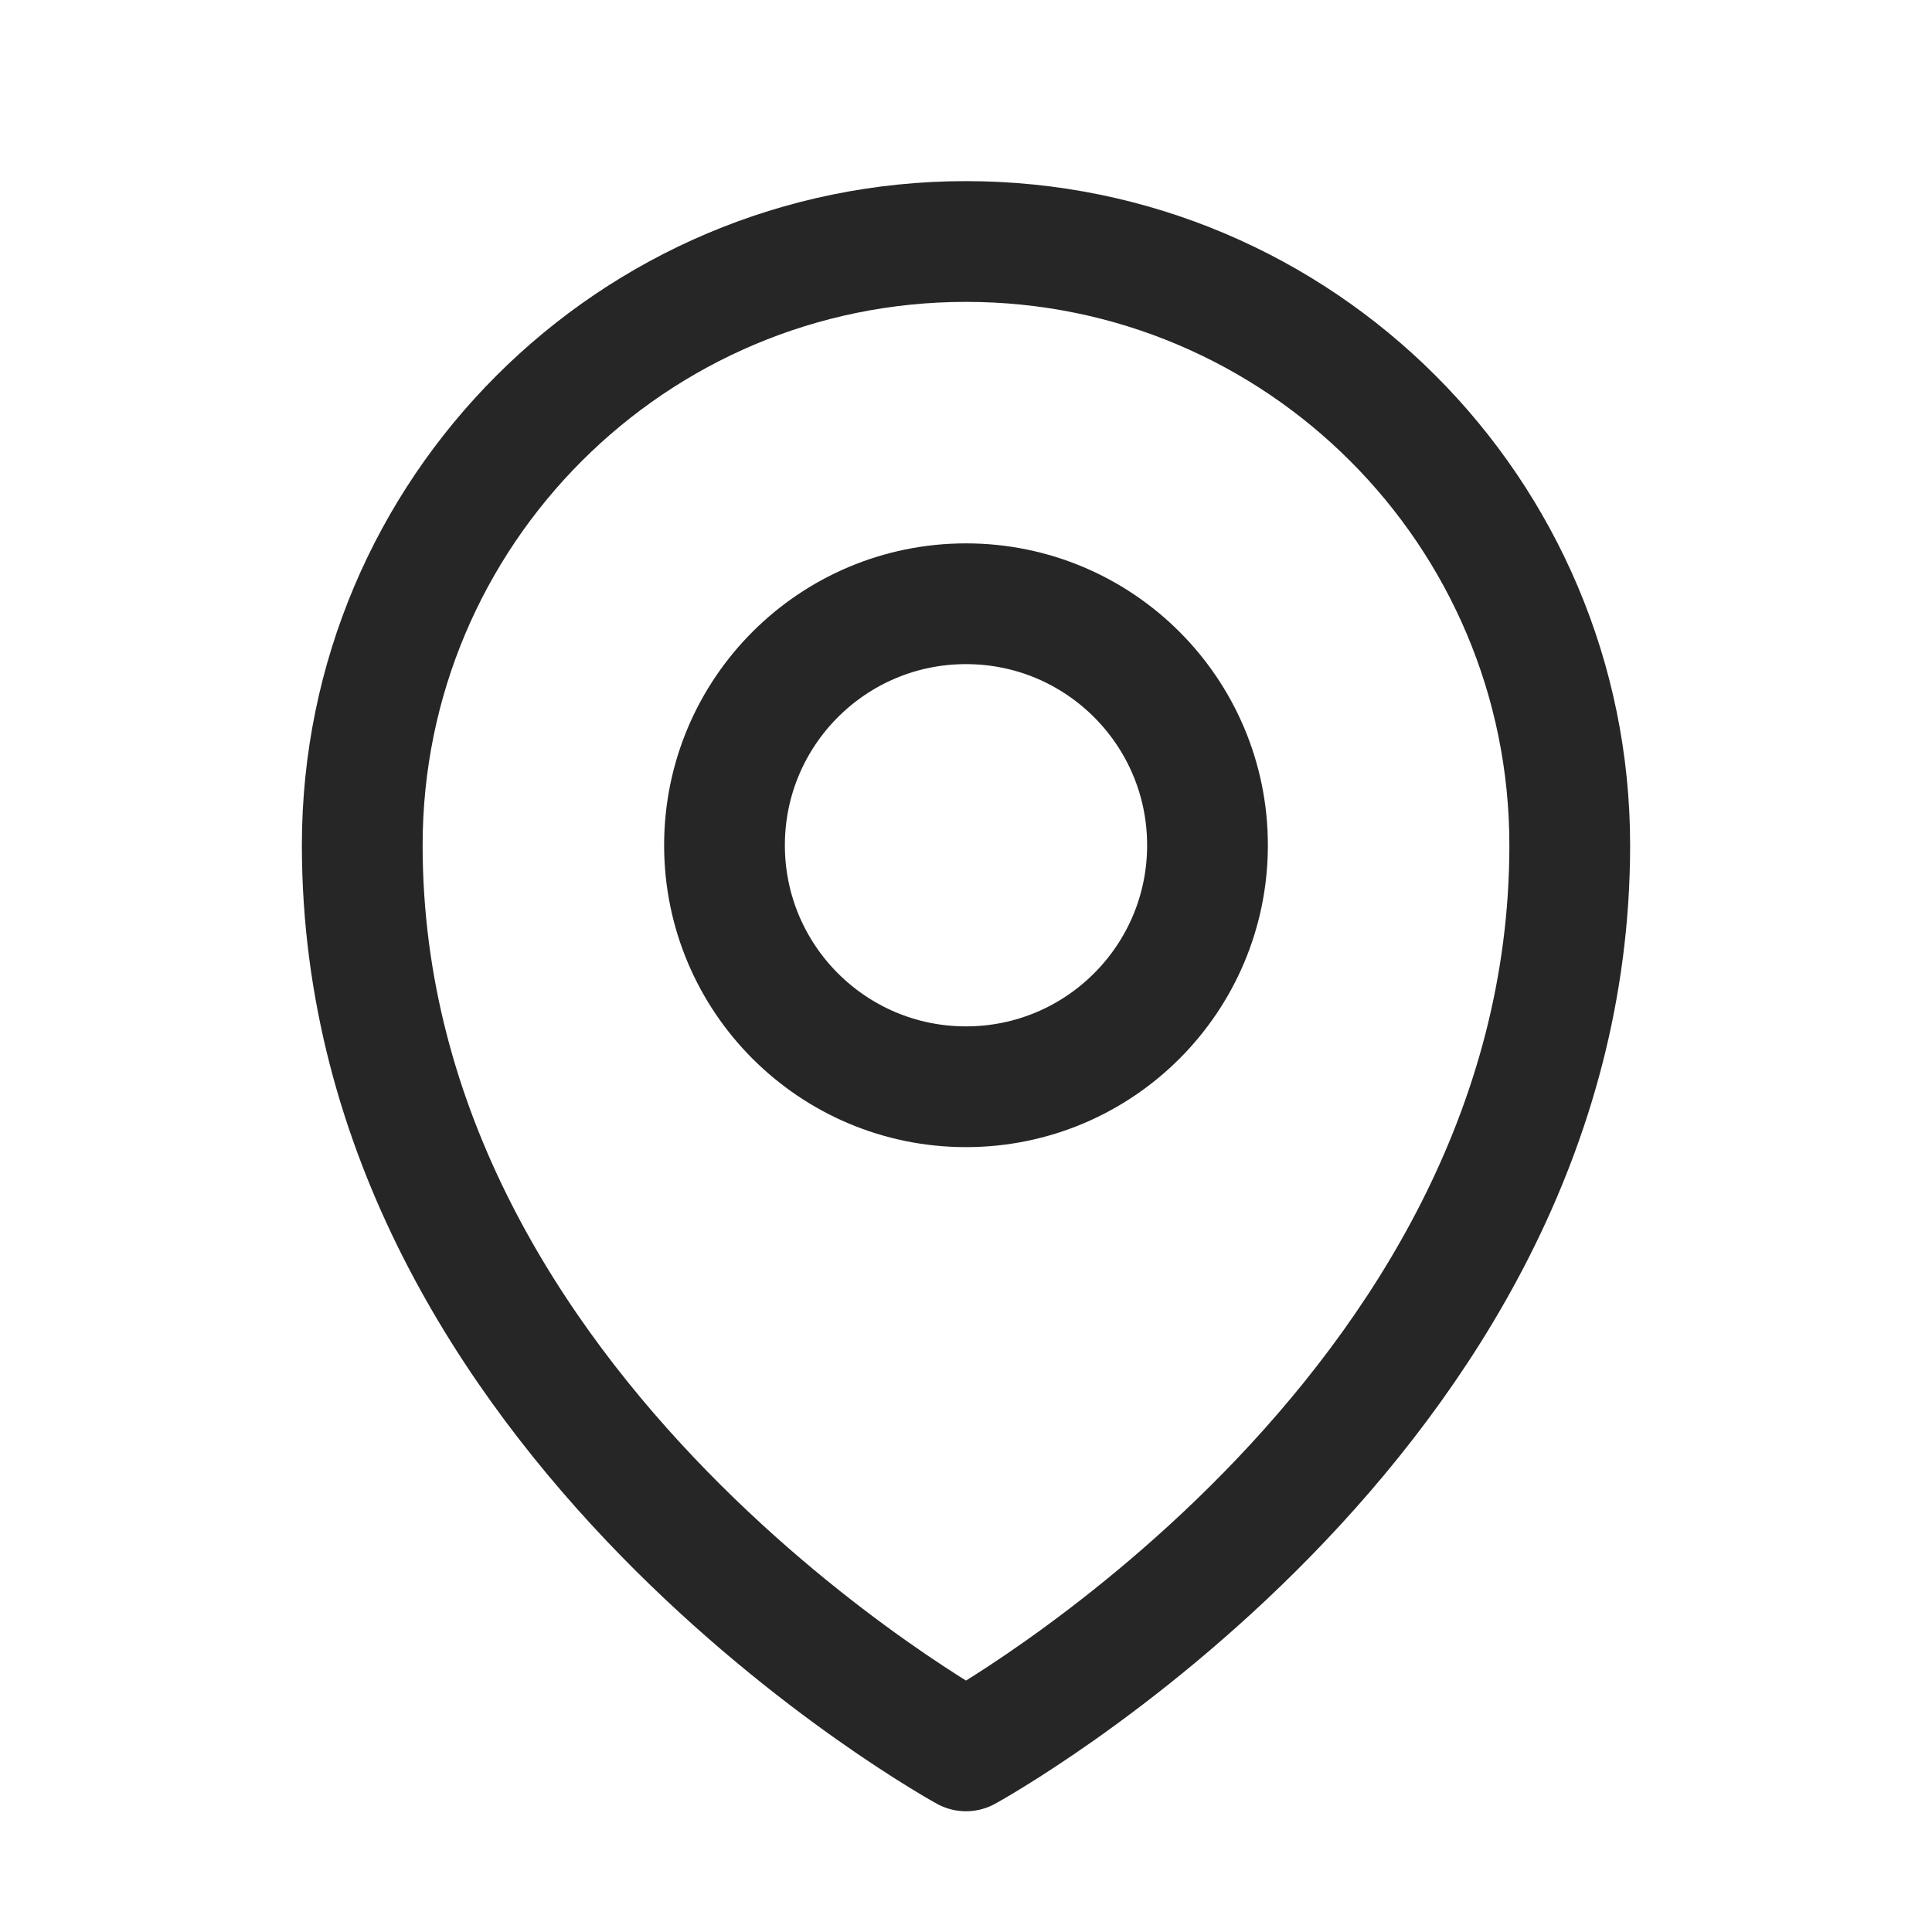
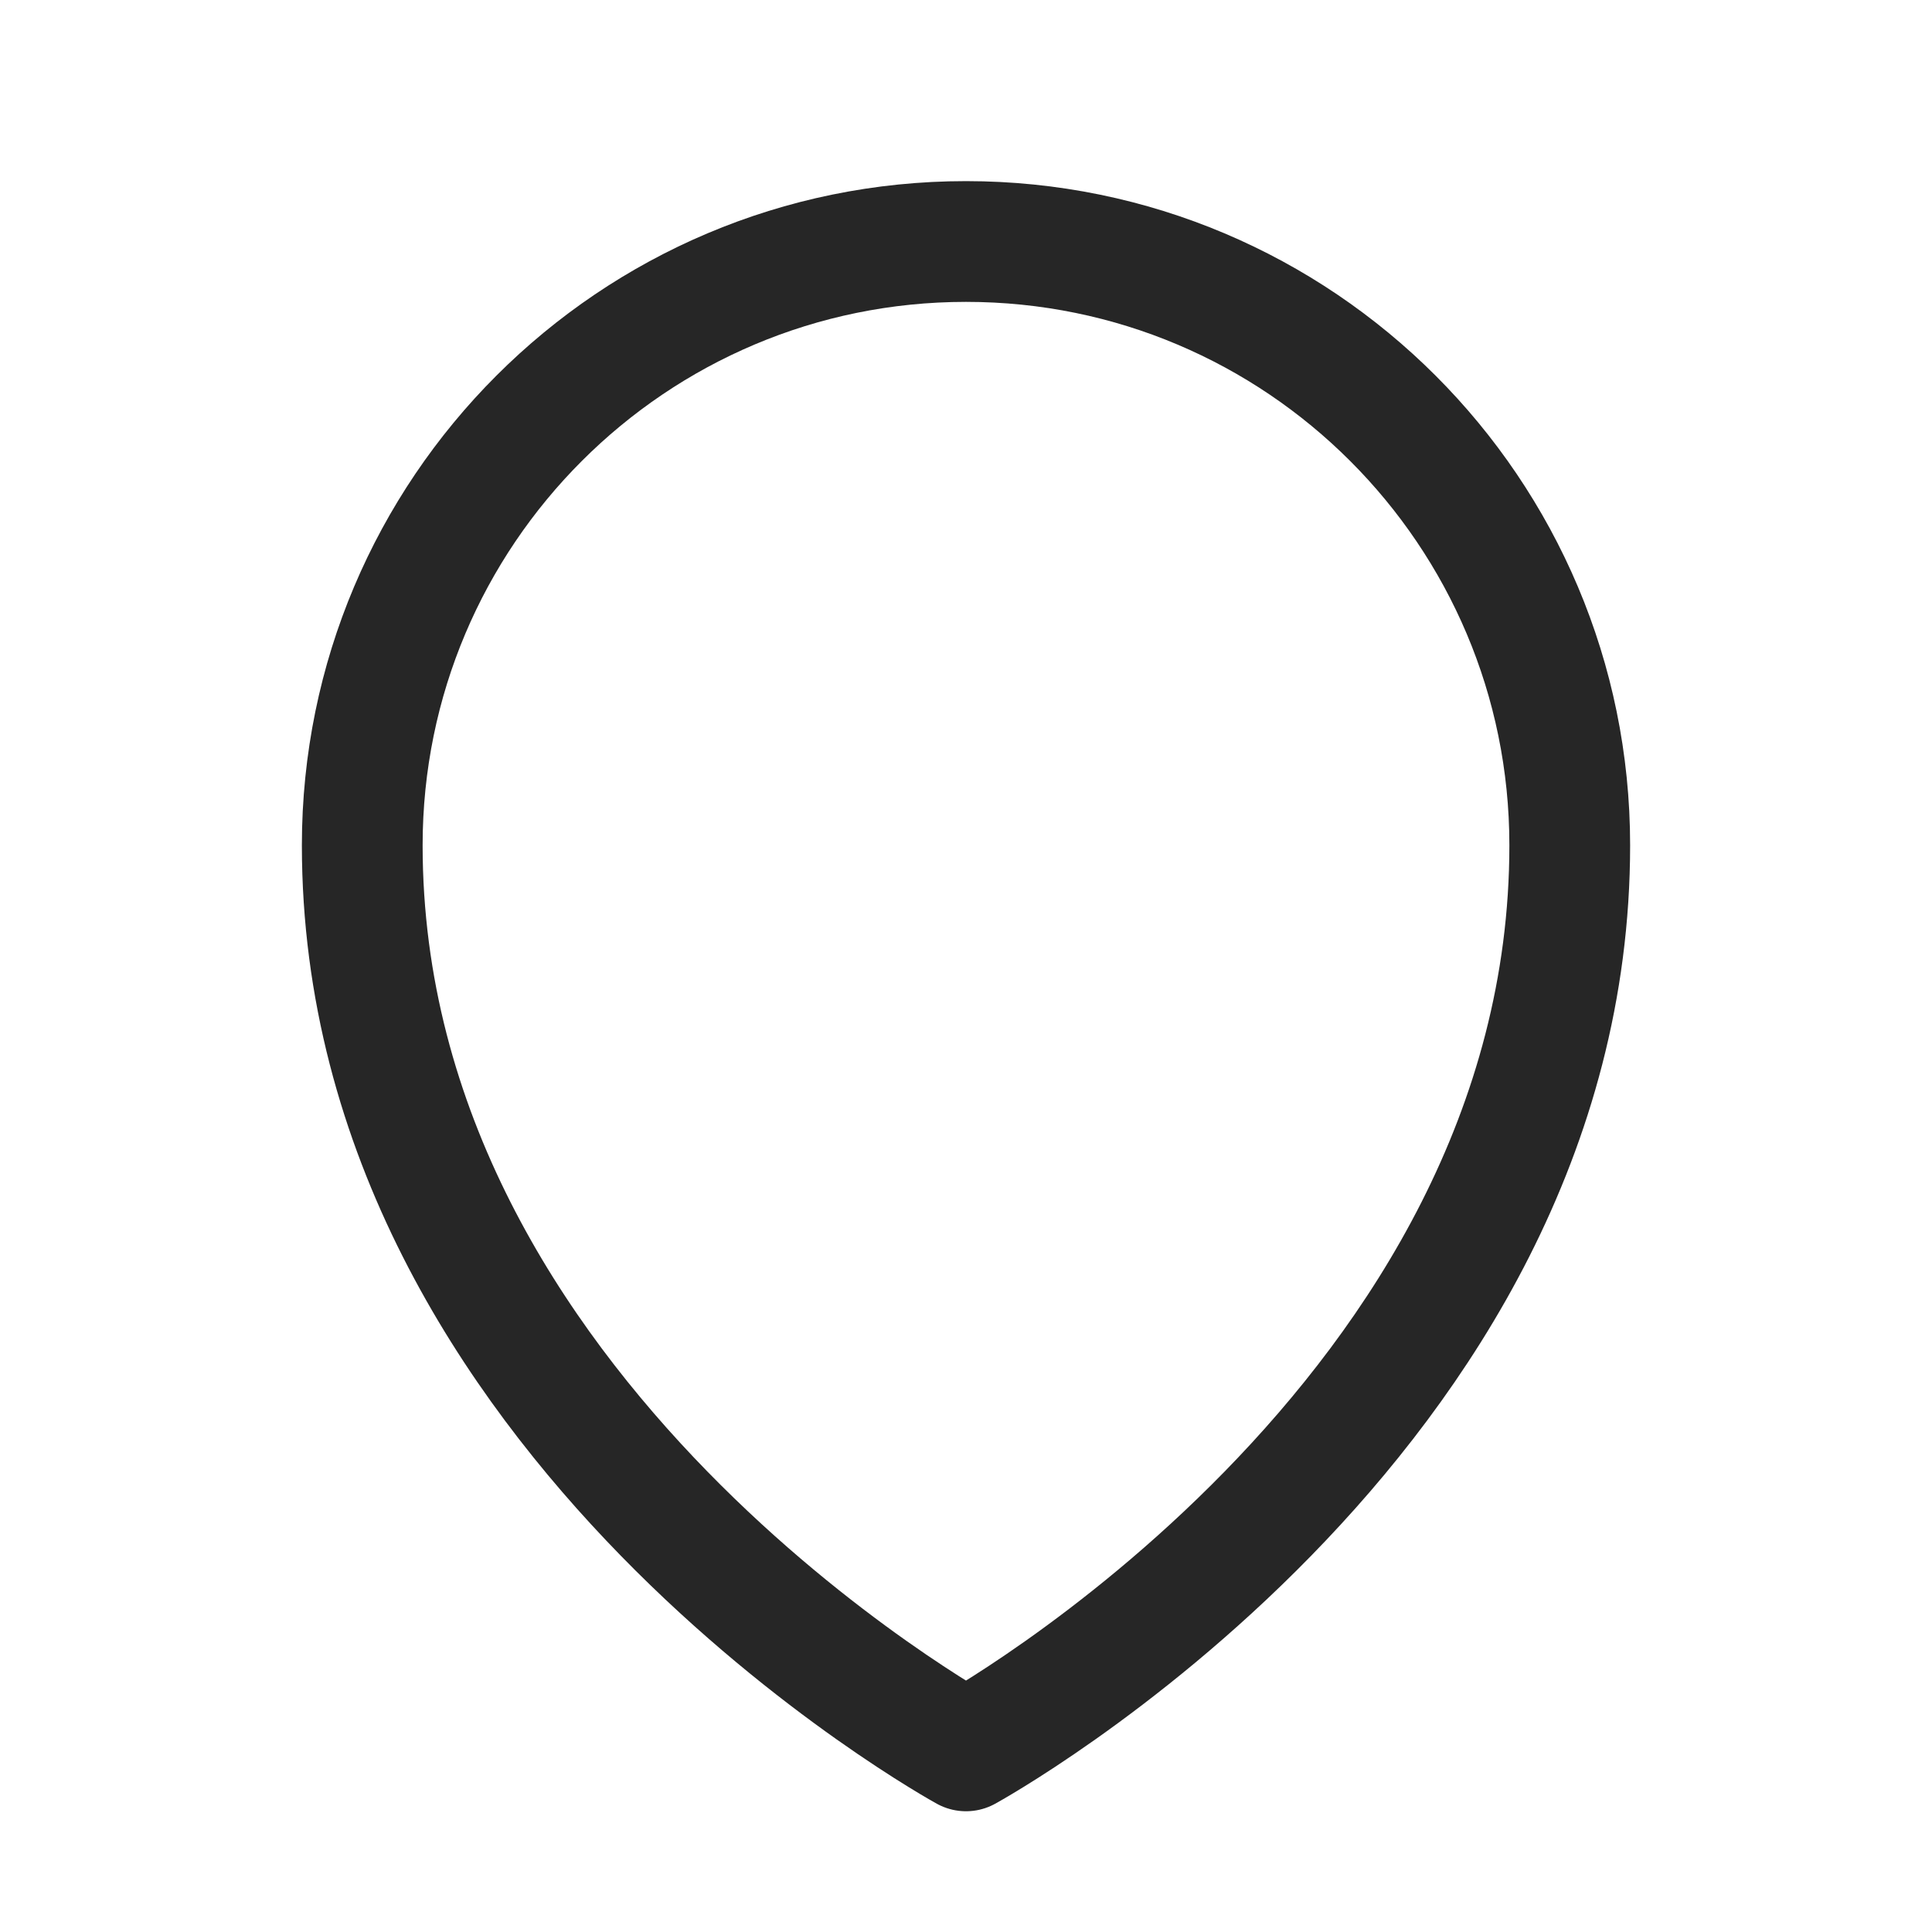
<svg xmlns="http://www.w3.org/2000/svg" width="24" height="24" viewBox="0 0 24 24" fill="none">
-   <path d="M15 10.5C15 12.157 13.657 13.5 12 13.5C10.343 13.5 9 12.157 9 10.5C9 8.843 10.343 7.5 12 7.5C13.657 7.5 15 8.843 15 10.5Z" stroke="#262626" stroke-width="1.5" stroke-linecap="round" stroke-linejoin="round" />
  <path d="M19.5 10.5C19.5 17.642 12 21.75 12 21.75C12 21.75 4.5 17.642 4.5 10.5C4.5 6.358 7.858 3 12 3C16.142 3 19.5 6.358 19.5 10.5Z" stroke="#262626" stroke-width="1.5" stroke-linecap="round" stroke-linejoin="round" />
</svg>